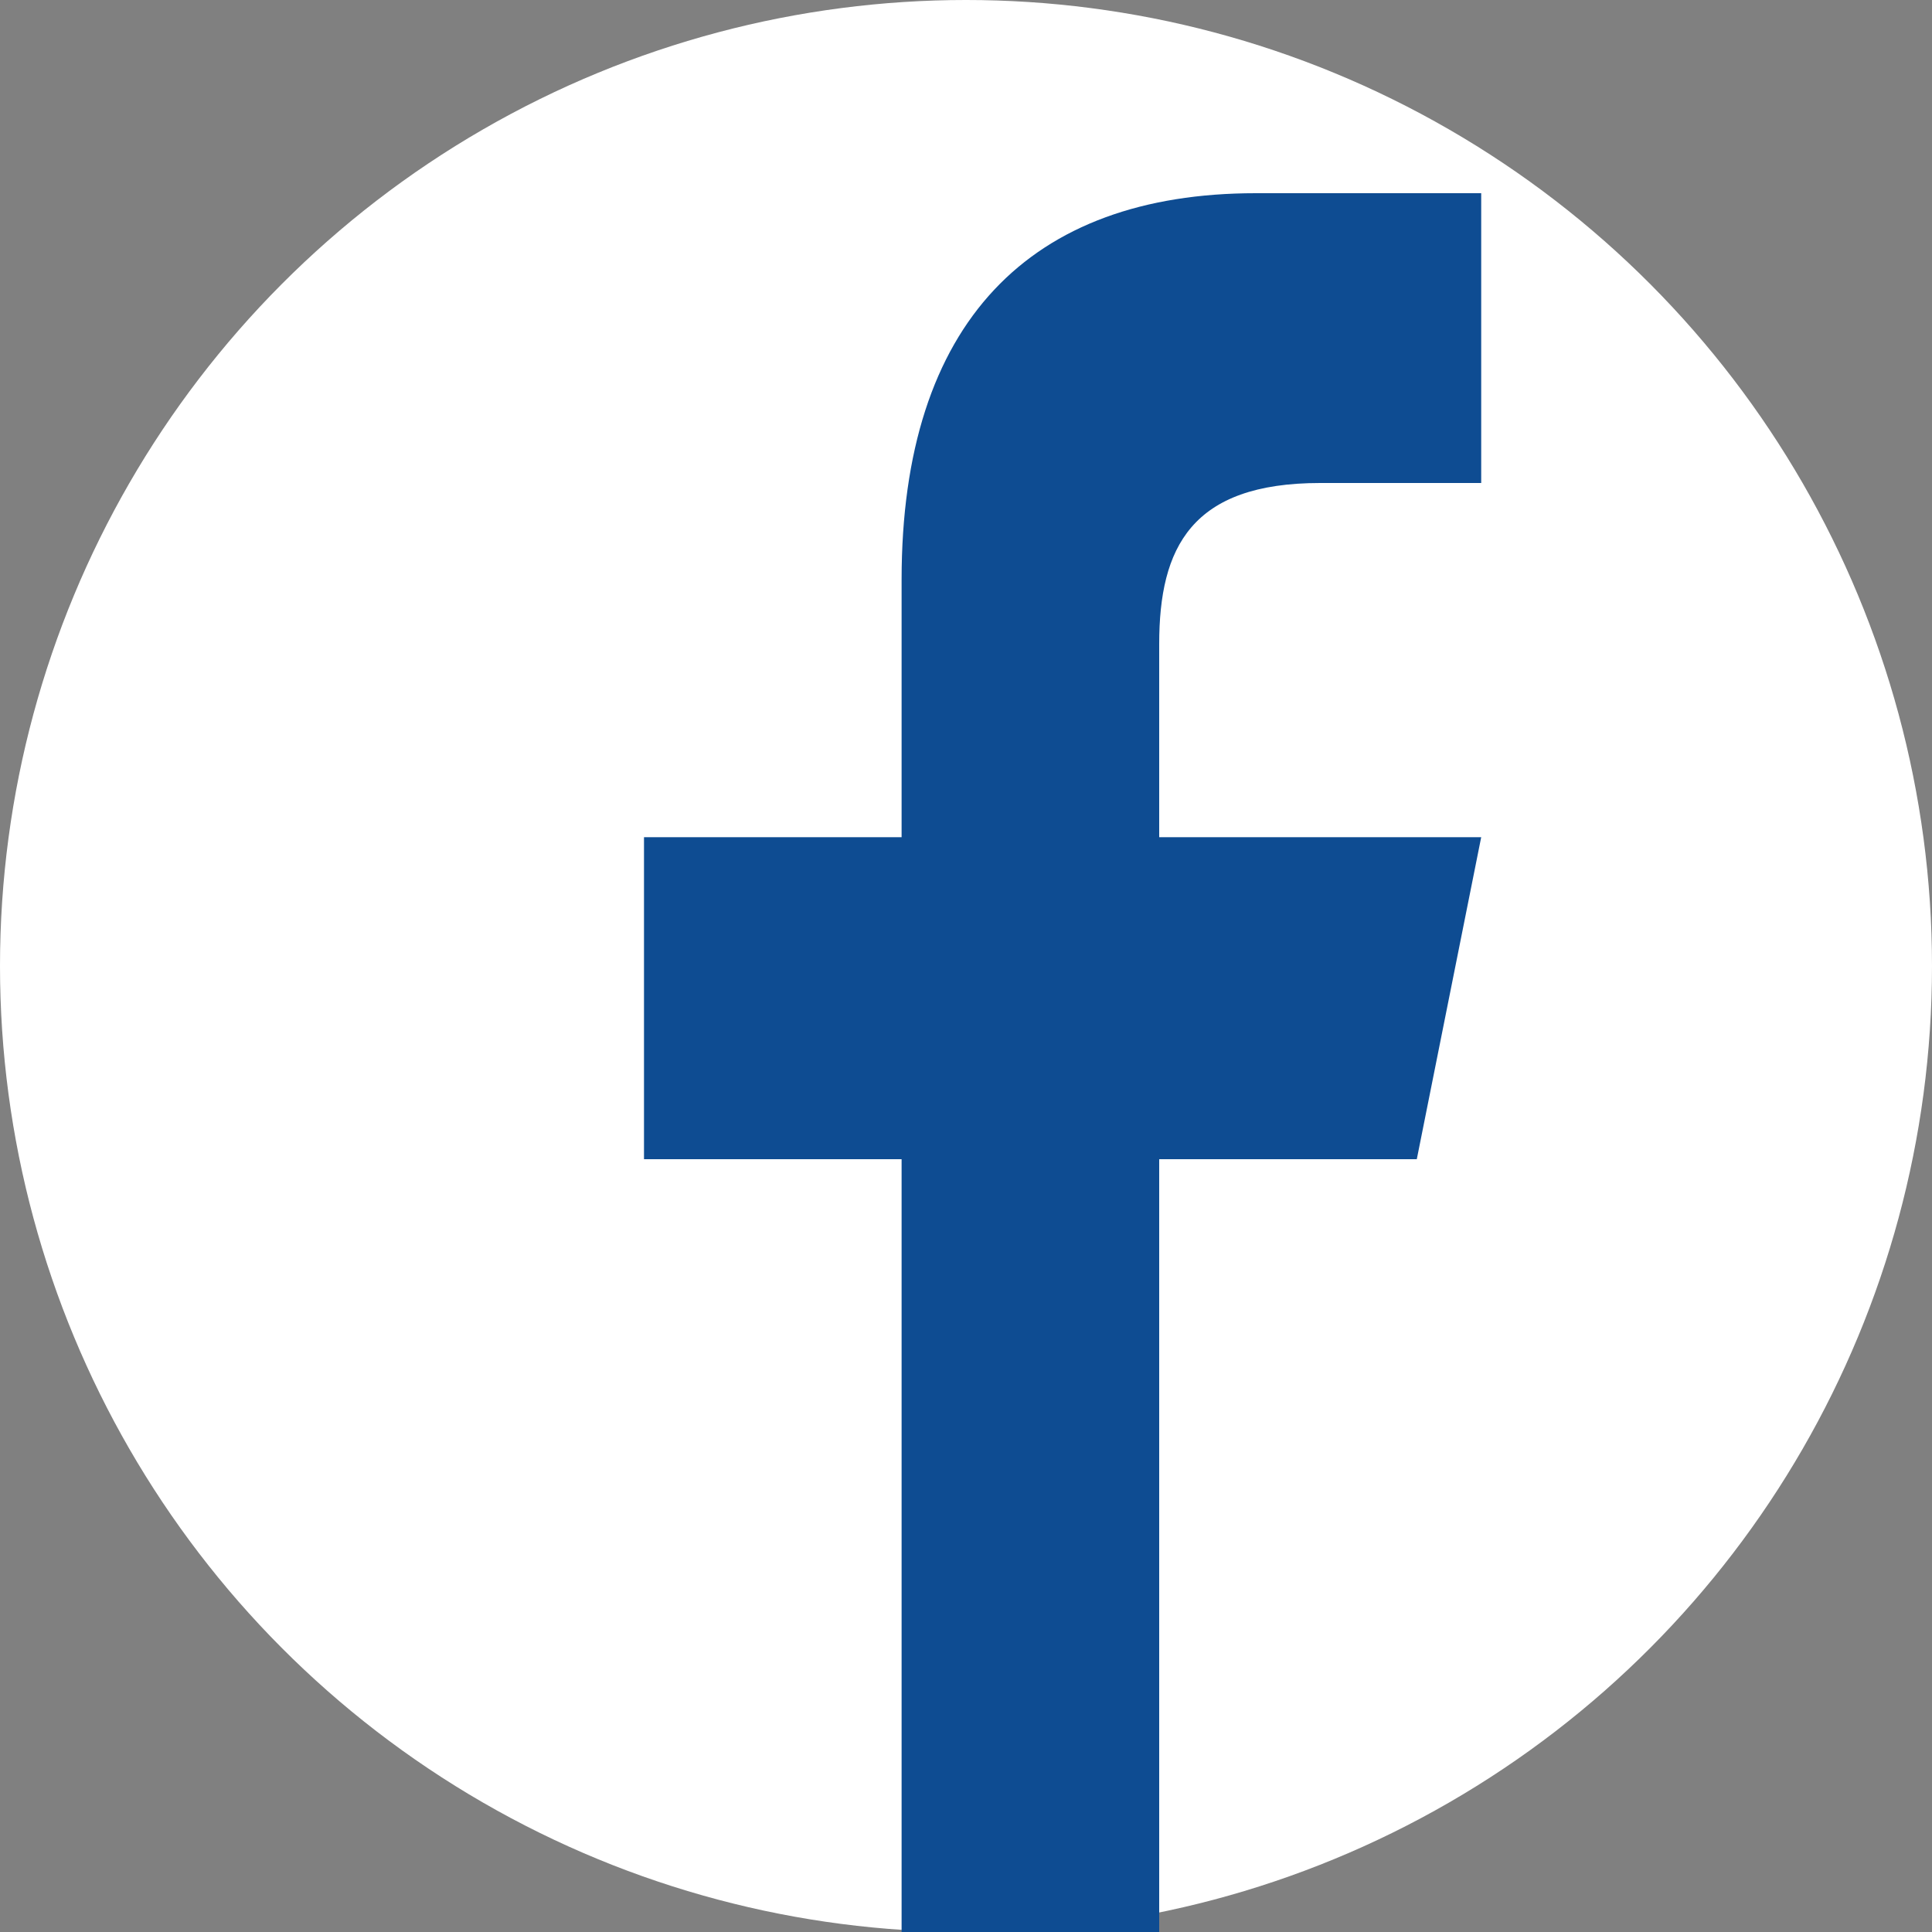
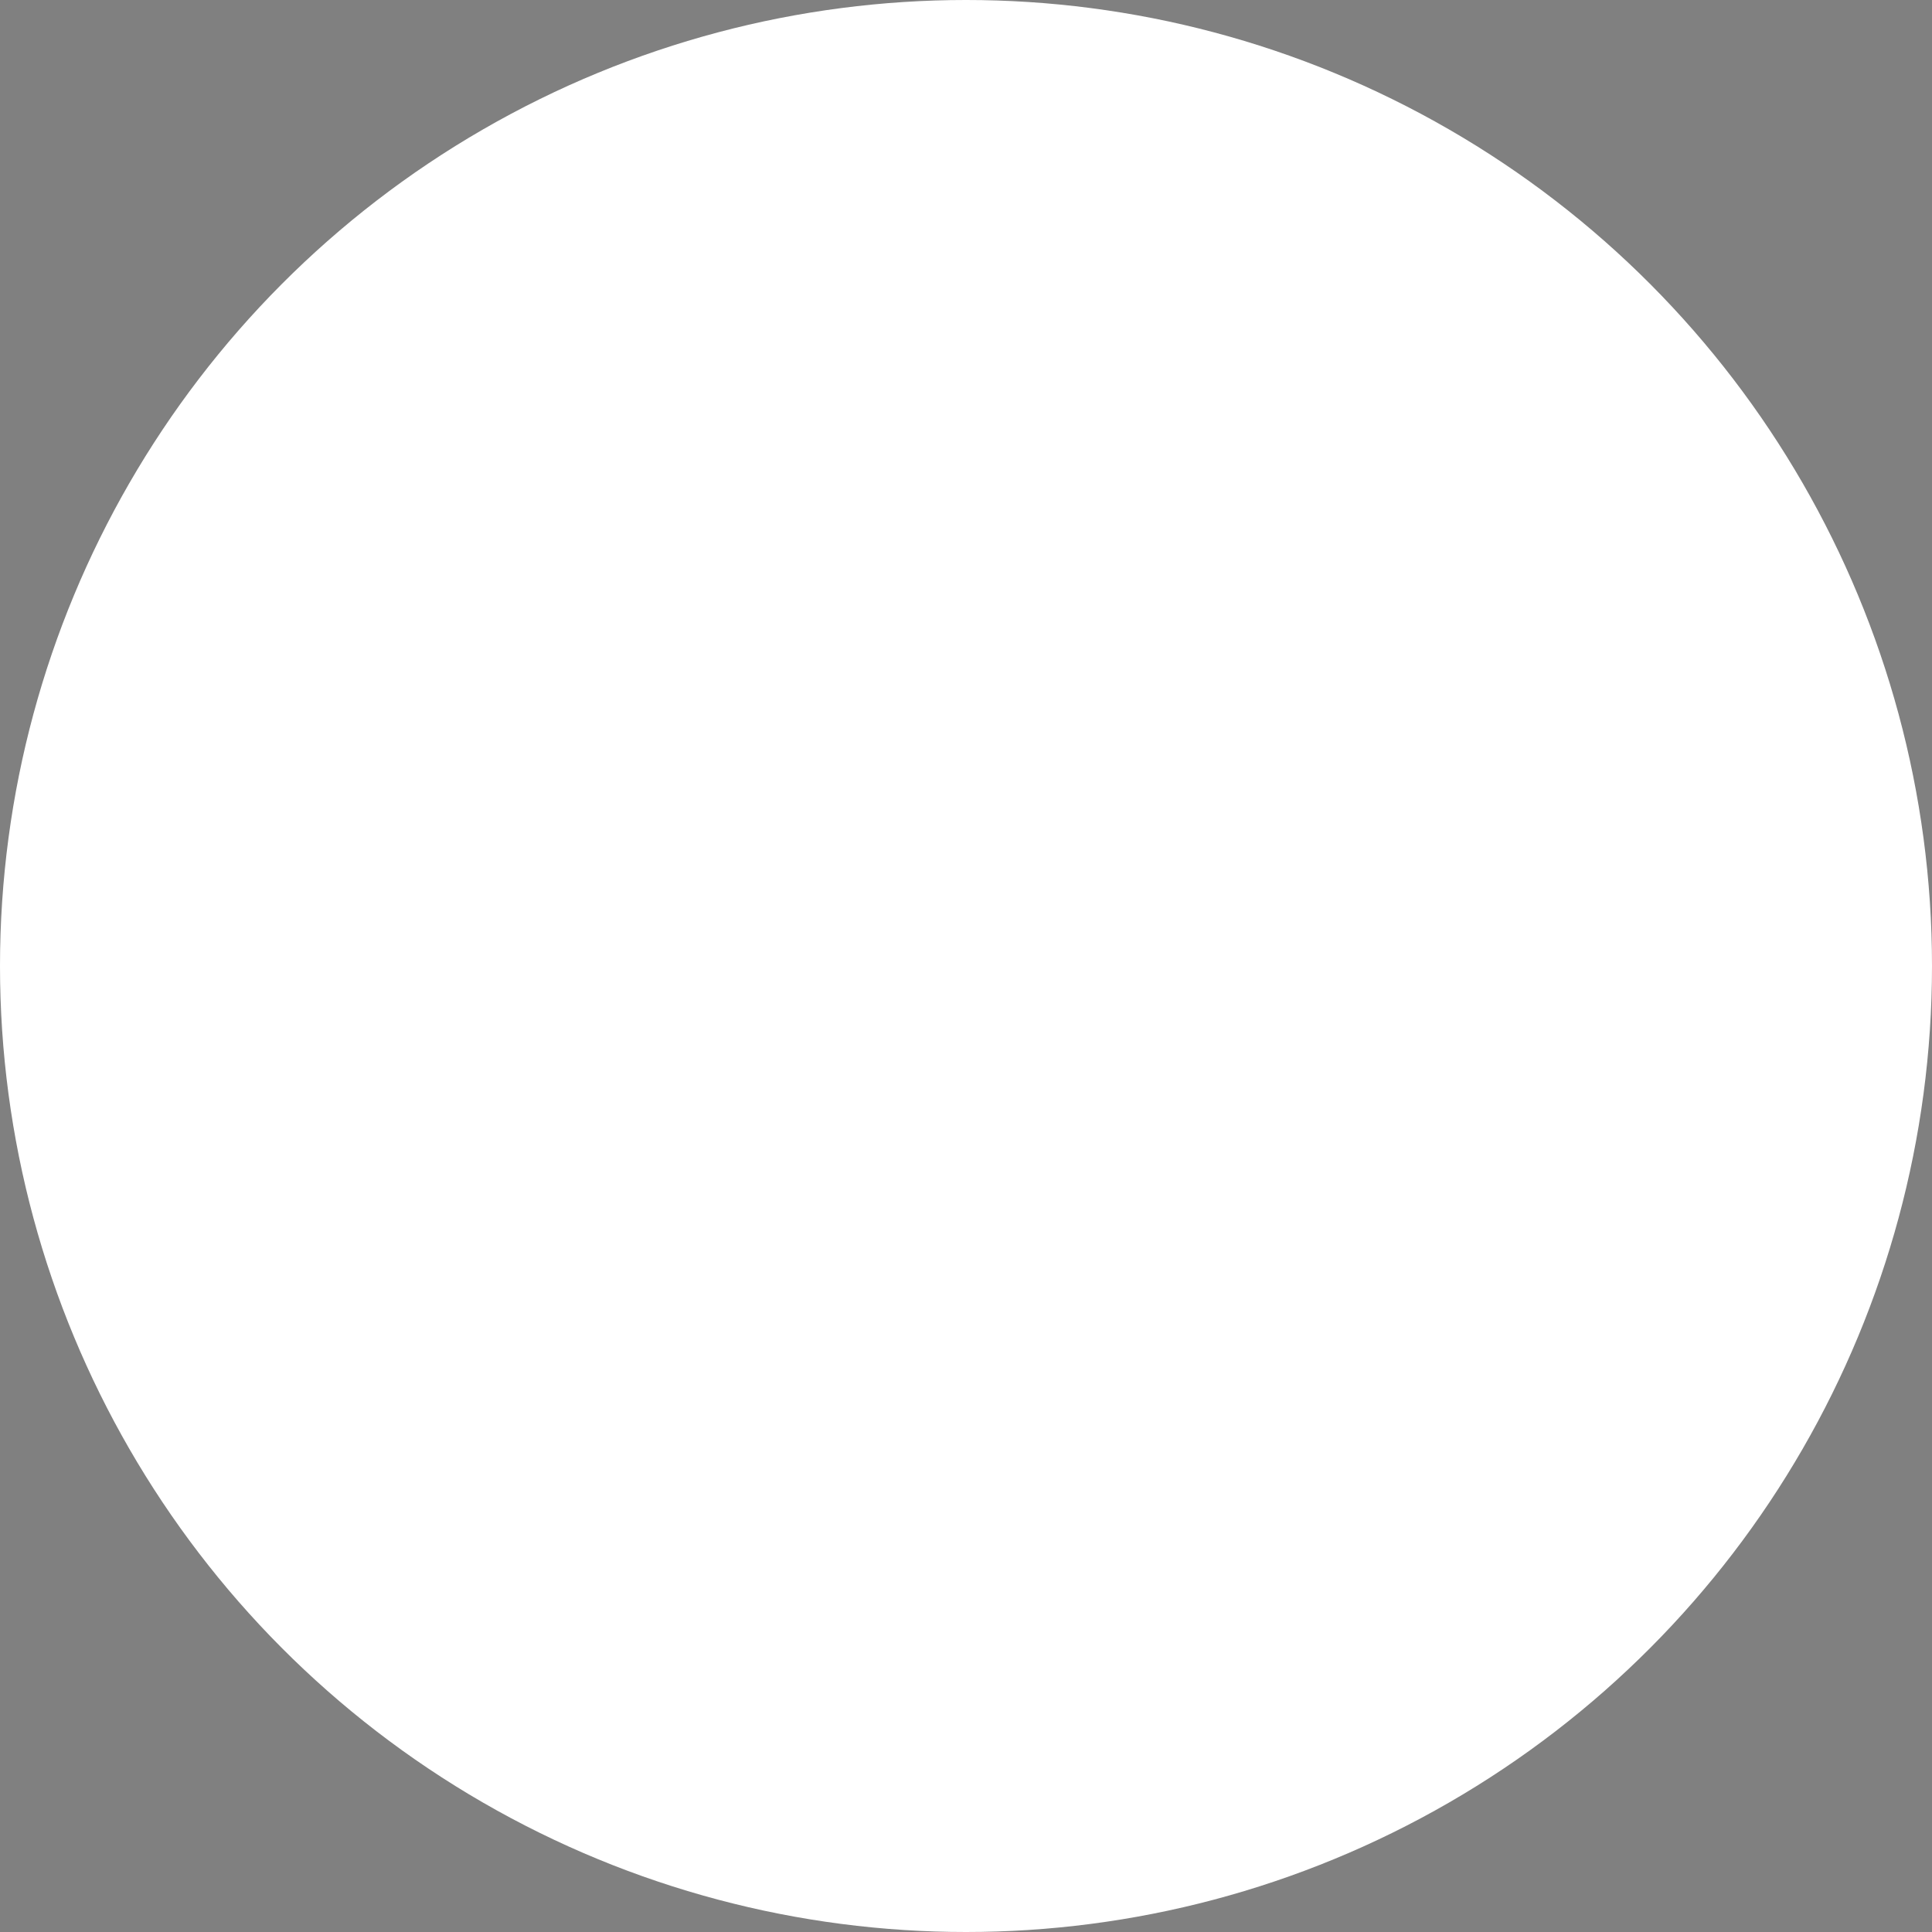
<svg xmlns="http://www.w3.org/2000/svg" viewBox="0 0 30 30" width="30" height="30">
  <rect x="0" y="0" width="30" height="30" fill="#808080" stroke="none" />
  <circle cx="15" cy="15" r="15" fill="#ffffff" />
-   <path d="M18,30 L18,18 L22,18 L23,13 L18,13 L18,10 C18,8.5 18.5,7.5 20.5,7.5 L23,7.5 L23,3 C22.5,3 21,3 19.5,3 C16,3 14,5 14,9 L14,13 L10,13 L10,18 L14,18 L14,30 Z" fill="#0e4c92" />
</svg>